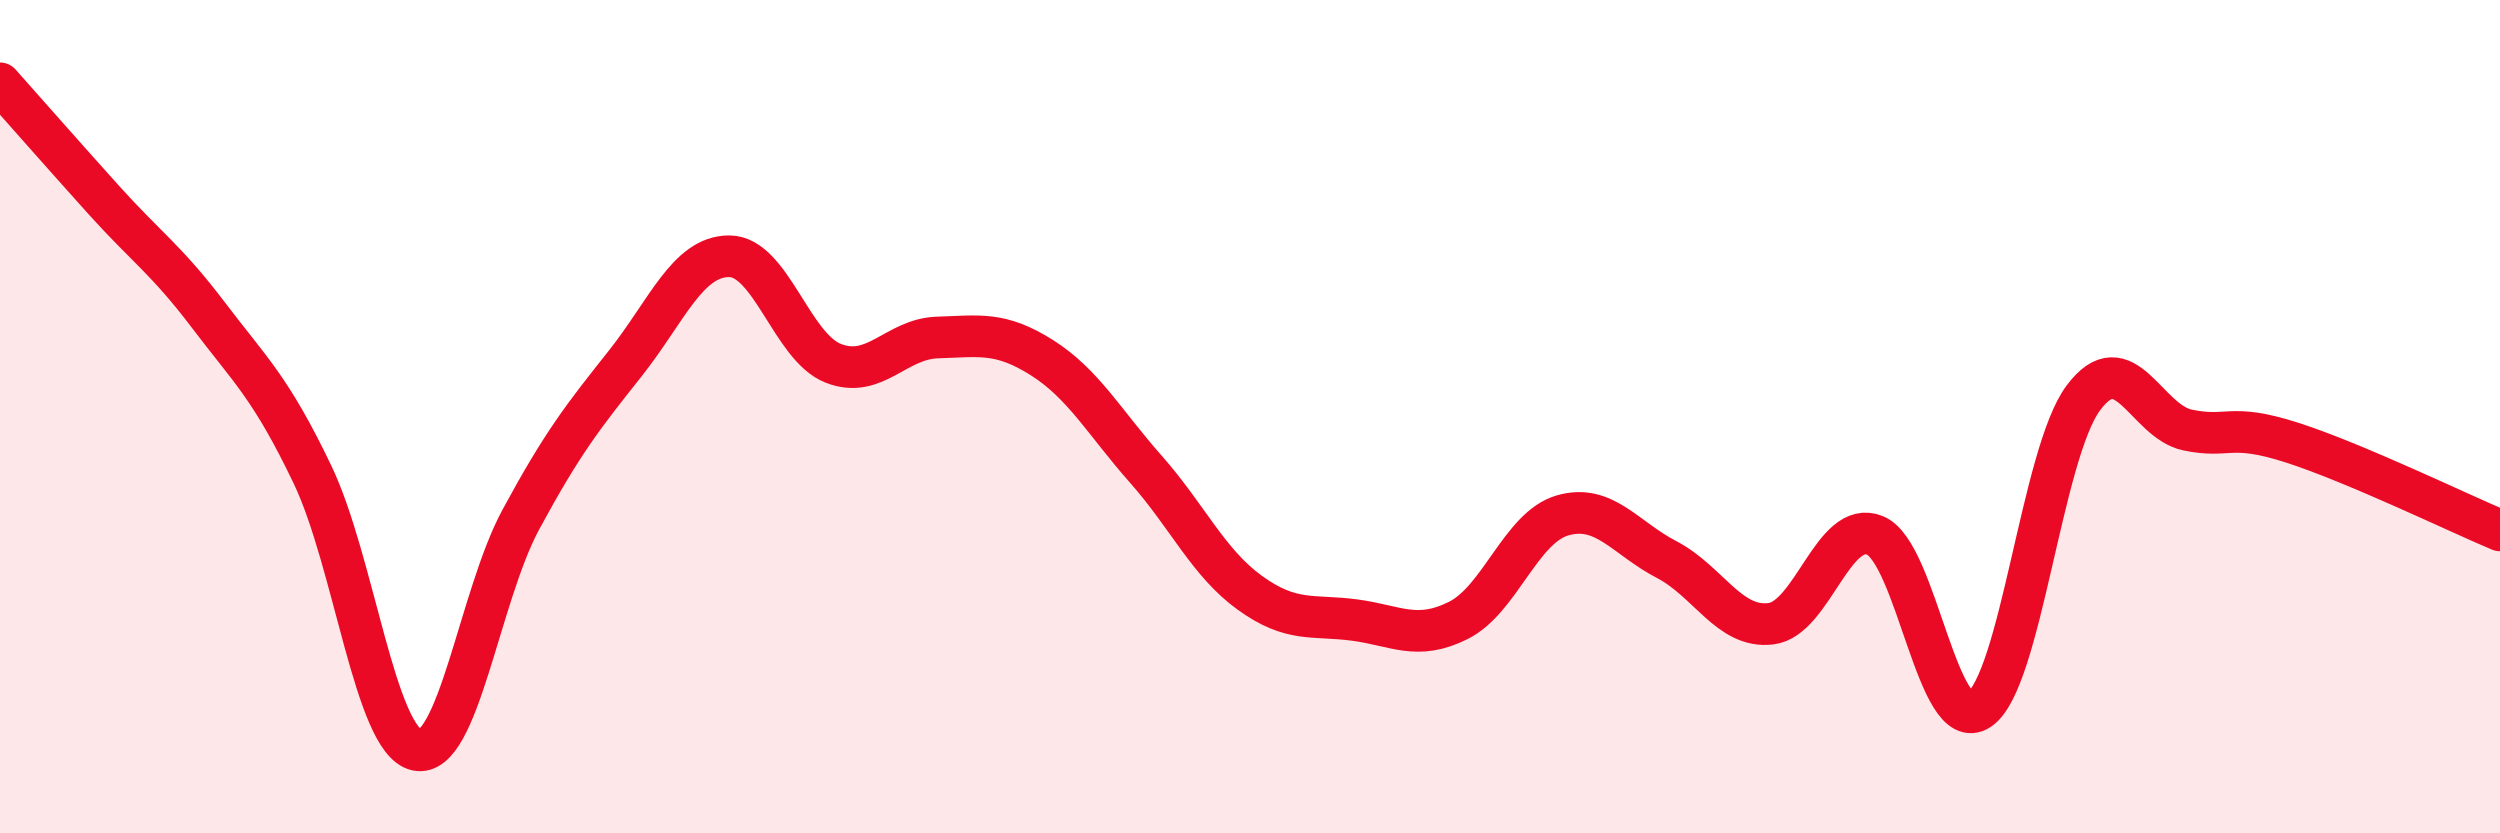
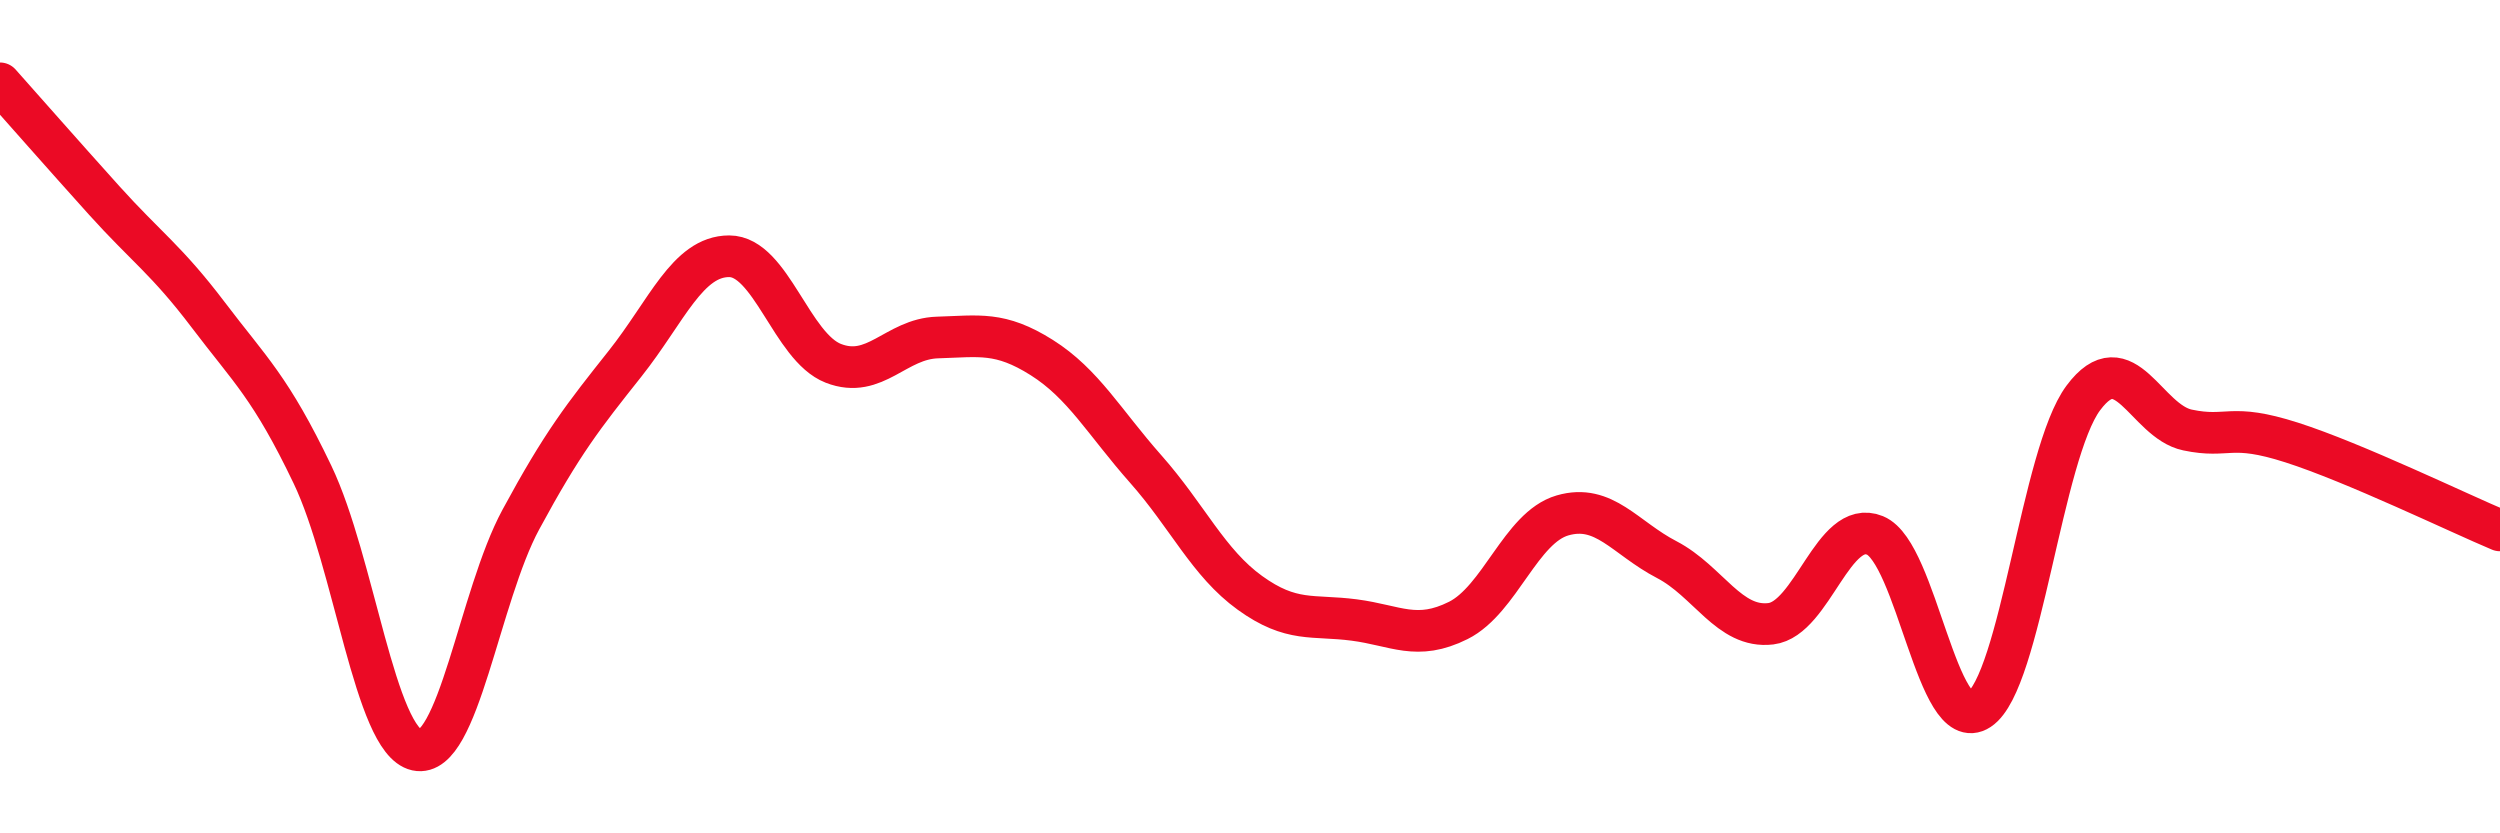
<svg xmlns="http://www.w3.org/2000/svg" width="60" height="20" viewBox="0 0 60 20">
-   <path d="M 0,2 C 0.5,2.56 1.5,3.7 2.5,4.81 C 3.5,5.92 4,6.24 5,7.56 C 6,8.88 6.5,9.3 7.5,11.39 C 8.5,13.48 9,17.78 10,18 C 11,18.22 11.5,14.32 12.5,12.47 C 13.5,10.62 14,9.99 15,8.73 C 16,7.47 16.5,6.15 17.5,6.15 C 18.5,6.15 19,8.33 20,8.72 C 21,9.11 21.5,8.13 22.5,8.1 C 23.5,8.07 24,7.95 25,8.58 C 26,9.21 26.5,10.13 27.5,11.26 C 28.5,12.39 29,13.51 30,14.23 C 31,14.95 31.5,14.75 32.5,14.88 C 33.5,15.01 34,15.39 35,14.89 C 36,14.39 36.5,12.66 37.5,12.37 C 38.5,12.08 39,12.91 40,13.43 C 41,13.95 41.5,15.09 42.5,14.97 C 43.5,14.85 44,12.44 45,12.85 C 46,13.26 46.5,17.69 47.5,17.03 C 48.5,16.37 49,10.89 50,9.55 C 51,8.21 51.5,10.11 52.5,10.32 C 53.5,10.53 53.5,10.14 55,10.62 C 56.5,11.1 59,12.31 60,12.73L60 20L0 20Z" fill="#EB0A25" opacity="0.1" stroke-linecap="round" stroke-linejoin="round" />
  <path d="M 0,2 C 0.5,2.56 1.5,3.7 2.5,4.81 C 3.5,5.92 4,6.24 5,7.56 C 6,8.88 6.5,9.3 7.5,11.39 C 8.5,13.48 9,17.78 10,18 C 11,18.22 11.5,14.32 12.5,12.47 C 13.5,10.62 14,9.99 15,8.73 C 16,7.47 16.5,6.15 17.5,6.15 C 18.5,6.15 19,8.33 20,8.72 C 21,9.11 21.5,8.13 22.5,8.1 C 23.5,8.07 24,7.95 25,8.58 C 26,9.21 26.5,10.13 27.5,11.26 C 28.5,12.39 29,13.51 30,14.23 C 31,14.95 31.5,14.75 32.5,14.88 C 33.5,15.01 34,15.39 35,14.89 C 36,14.39 36.5,12.66 37.5,12.37 C 38.5,12.08 39,12.91 40,13.43 C 41,13.95 41.5,15.09 42.5,14.97 C 43.5,14.85 44,12.44 45,12.85 C 46,13.26 46.5,17.69 47.5,17.03 C 48.5,16.37 49,10.89 50,9.55 C 51,8.21 51.5,10.11 52.5,10.32 C 53.5,10.53 53.5,10.14 55,10.62 C 56.5,11.1 59,12.31 60,12.73" stroke="#EB0A25" stroke-width="1" fill="none" stroke-linecap="round" stroke-linejoin="round" />
</svg>